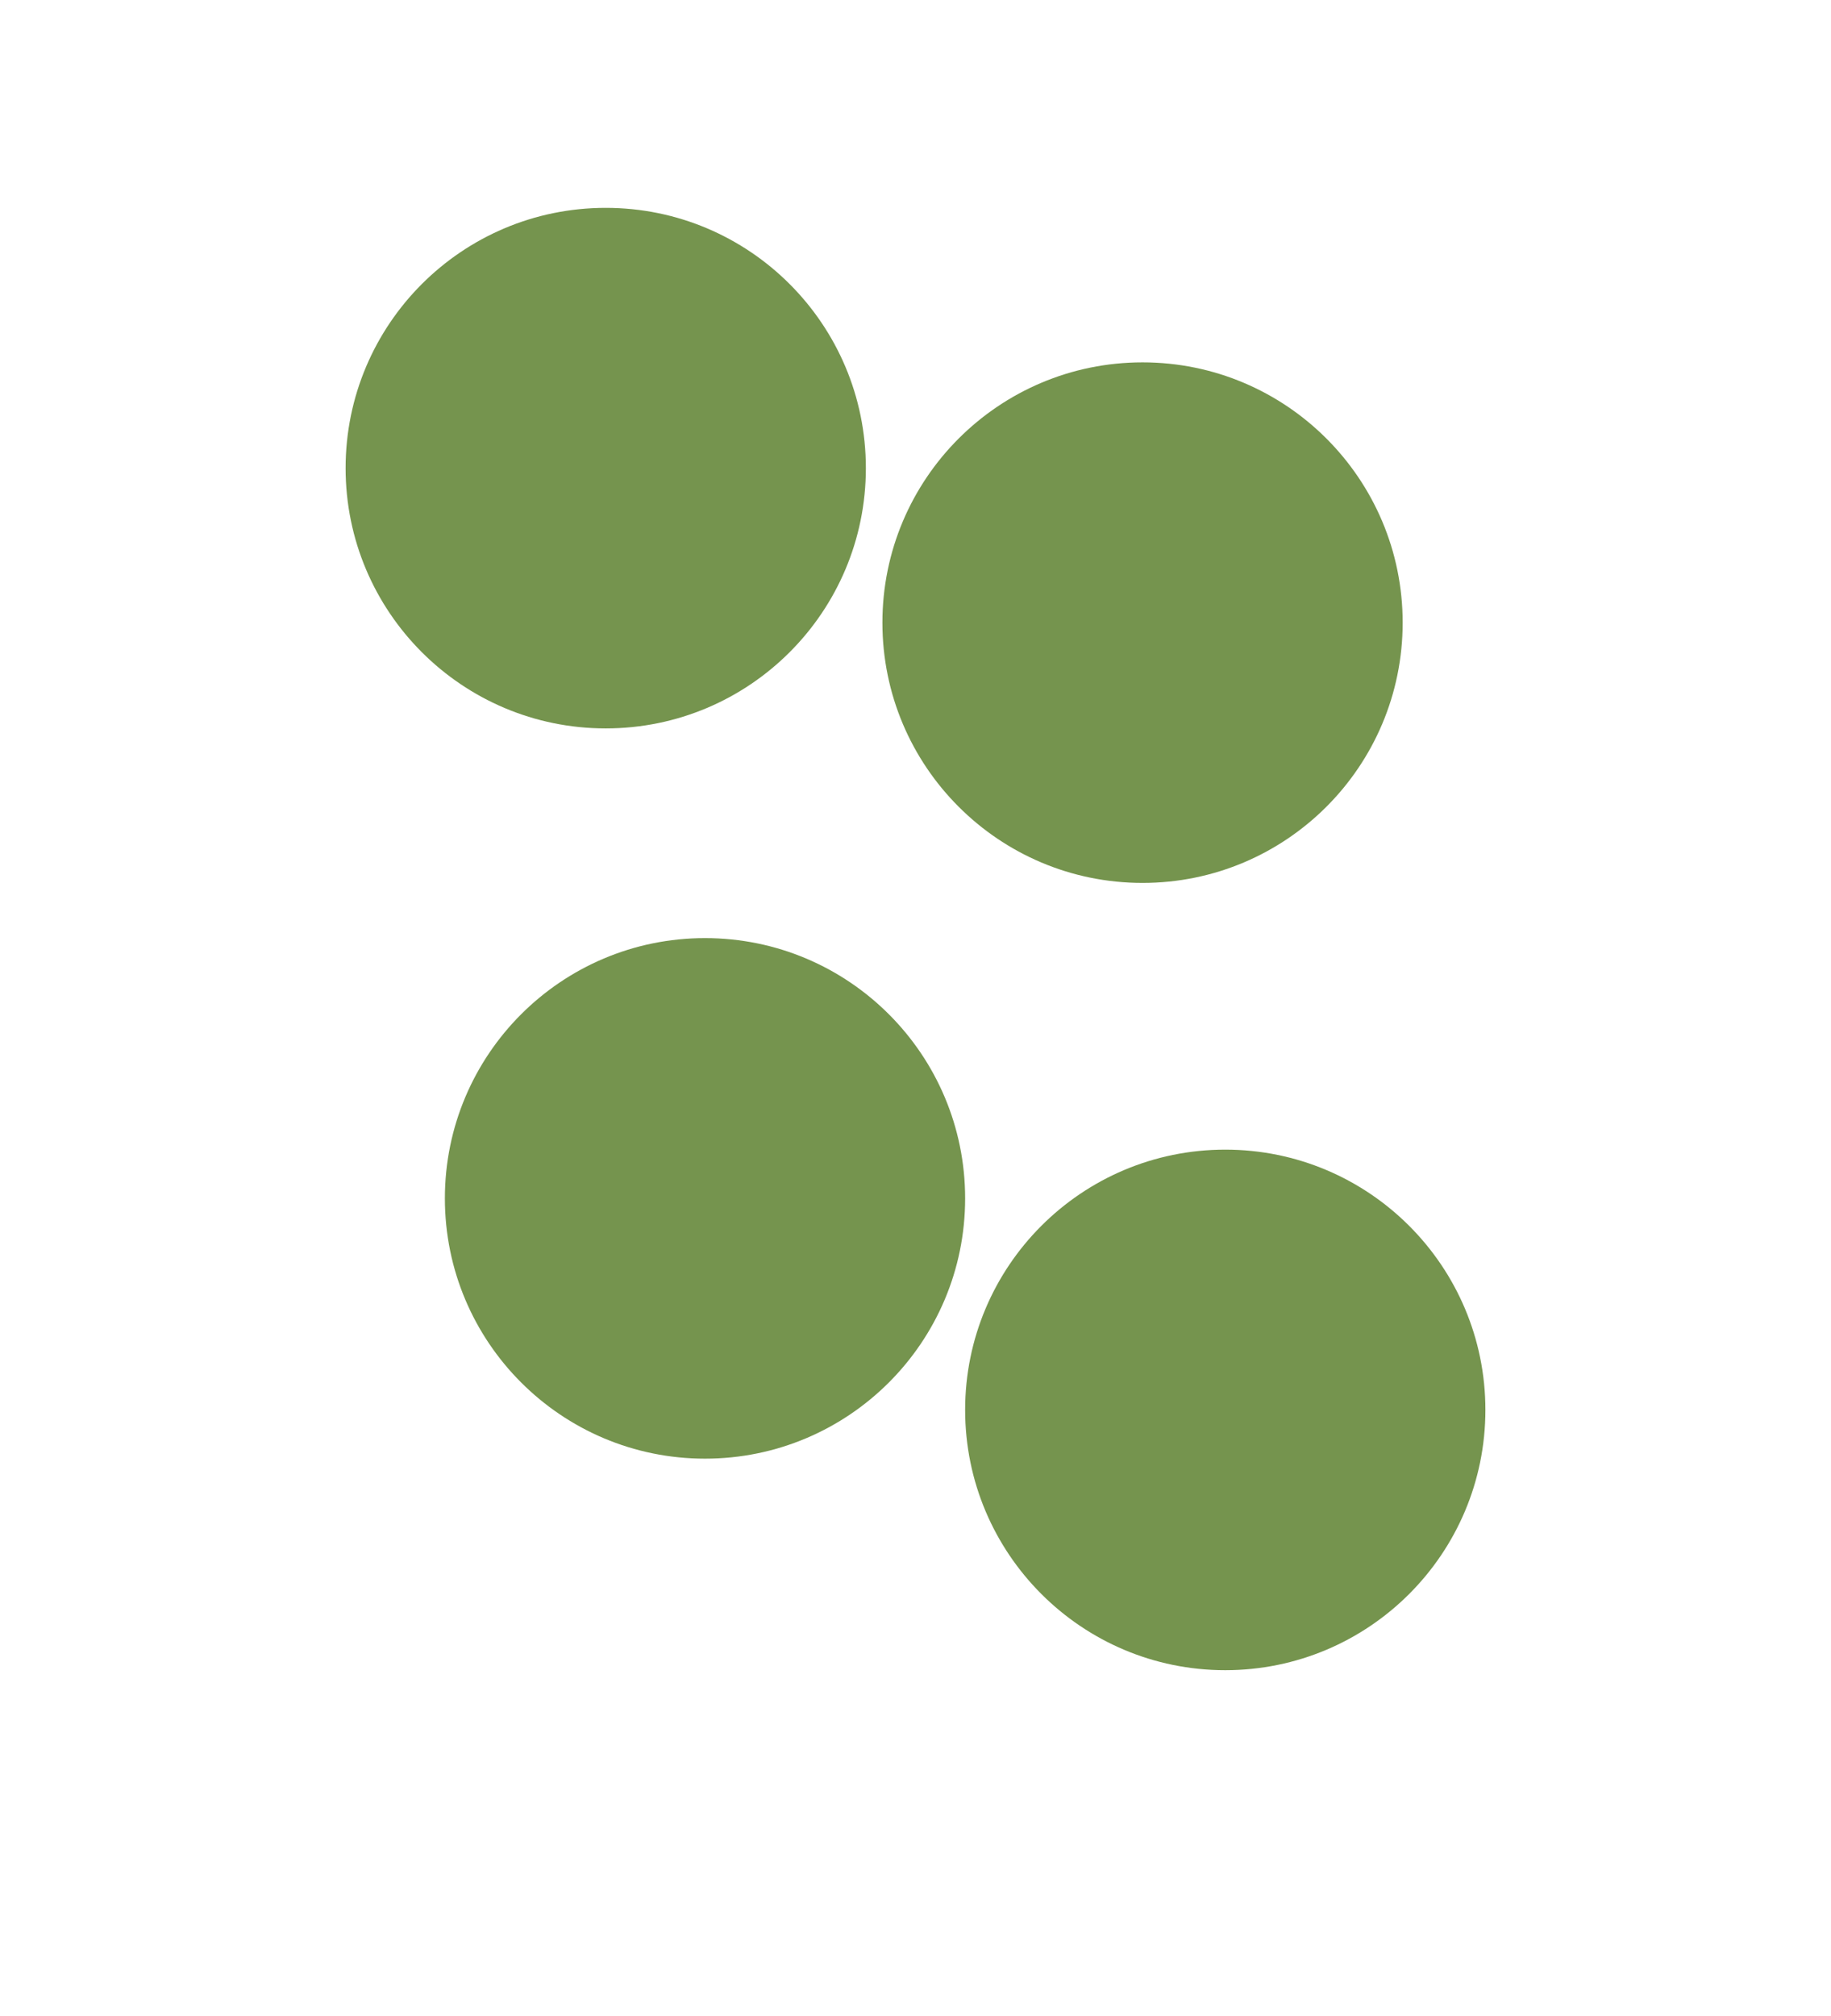
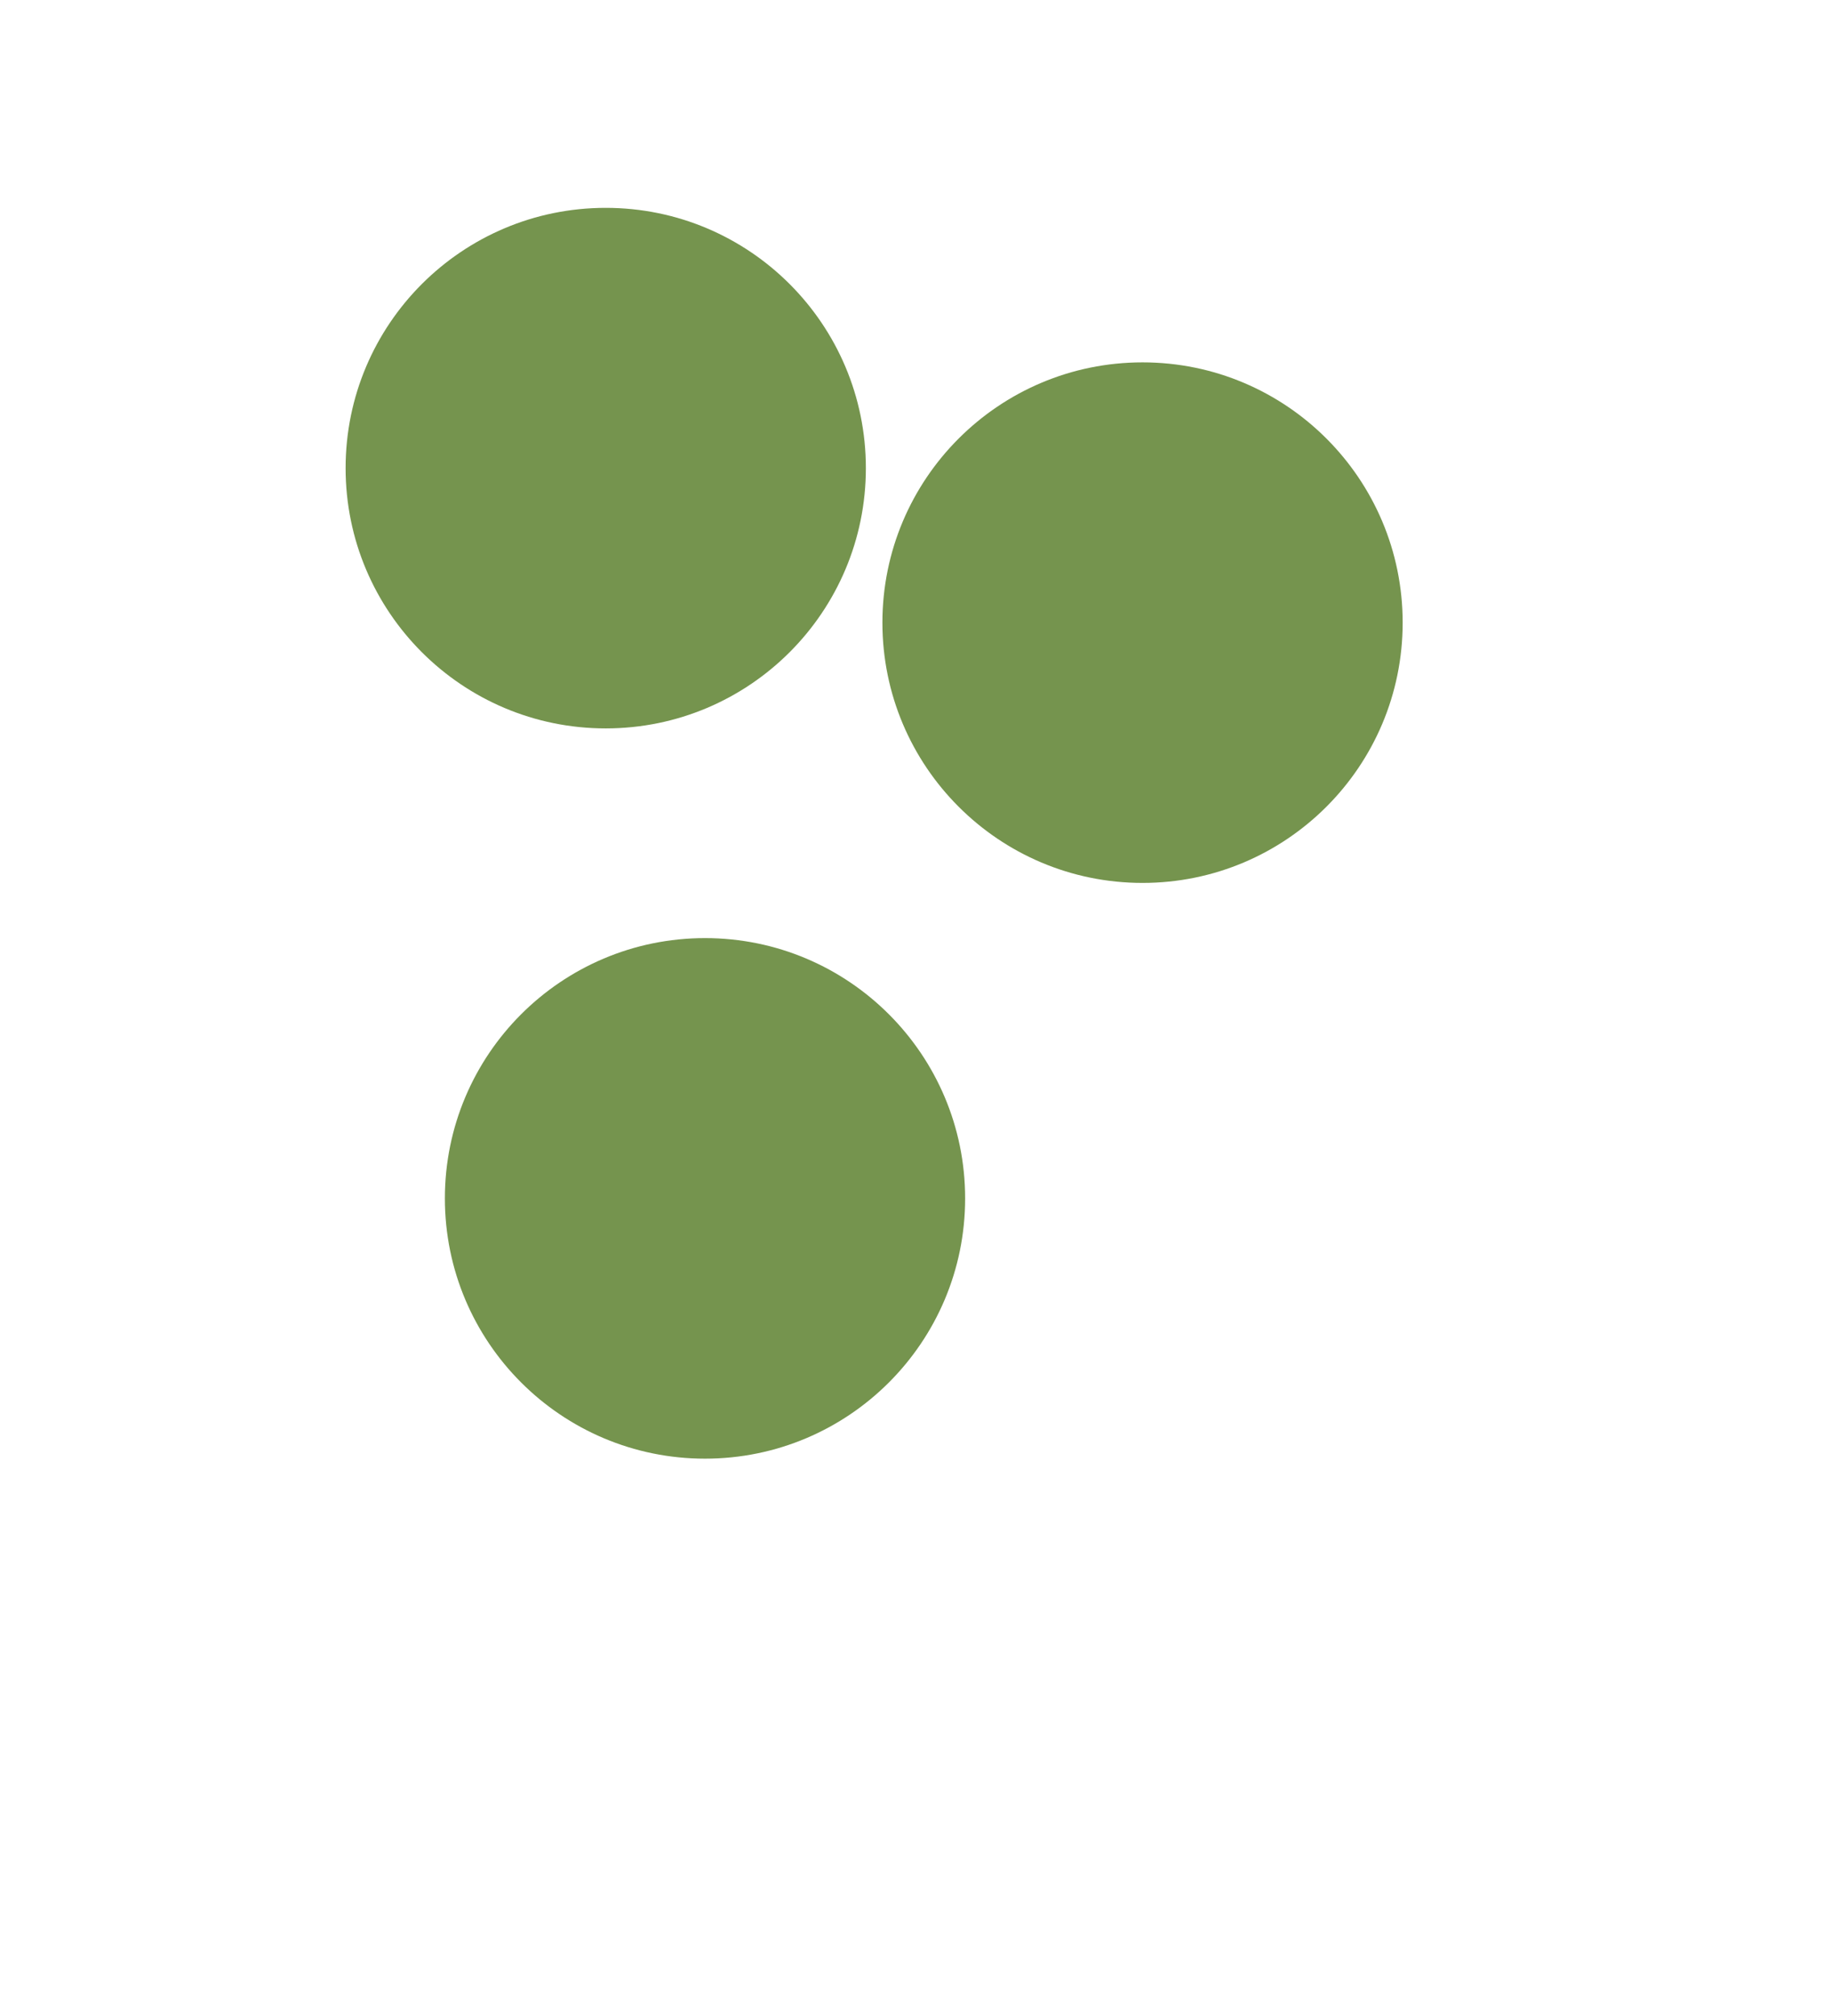
<svg xmlns="http://www.w3.org/2000/svg" width="996" height="1096" viewBox="0 0 996 1096" fill="none">
  <g filter="url(#filter0_f_3020_5)">
    <circle cx="329.5" cy="254.5" r="141.5" fill="#75944E" />
  </g>
  <g filter="url(#filter1_f_3020_5)">
    <circle cx="621.5" cy="338.5" r="141.5" fill="#75944E" />
  </g>
  <g filter="url(#filter2_f_3020_5)">
-     <circle cx="666.5" cy="766.5" r="141.5" fill="#75944E" />
-   </g>
+     </g>
  <g filter="url(#filter3_f_3020_5)">
    <circle cx="383.5" cy="651.5" r="141.5" fill="#75944E" />
  </g>
  <defs>
    <filter id="filter0_f_3020_5" x="0.4" y="-74.6" width="658.2" height="658.2" filterUnits="userSpaceOnUse" color-interpolation-filters="sRGB">
      <feFlood flood-opacity="0" result="BackgroundImageFix" />
      <feBlend mode="normal" in="SourceGraphic" in2="BackgroundImageFix" result="shape" />
      <feGaussianBlur stdDeviation="93.8" result="effect1_foregroundBlur_3020_5" />
    </filter>
    <filter id="filter1_f_3020_5" x="292.4" y="9.4" width="658.2" height="658.2" filterUnits="userSpaceOnUse" color-interpolation-filters="sRGB">
      <feFlood flood-opacity="0" result="BackgroundImageFix" />
      <feBlend mode="normal" in="SourceGraphic" in2="BackgroundImageFix" result="shape" />
      <feGaussianBlur stdDeviation="93.8" result="effect1_foregroundBlur_3020_5" />
    </filter>
    <filter id="filter2_f_3020_5" x="337.4" y="437.4" width="658.2" height="658.2" filterUnits="userSpaceOnUse" color-interpolation-filters="sRGB">
      <feFlood flood-opacity="0" result="BackgroundImageFix" />
      <feBlend mode="normal" in="SourceGraphic" in2="BackgroundImageFix" result="shape" />
      <feGaussianBlur stdDeviation="93.8" result="effect1_foregroundBlur_3020_5" />
    </filter>
    <filter id="filter3_f_3020_5" x="54.4" y="322.4" width="658.2" height="658.2" filterUnits="userSpaceOnUse" color-interpolation-filters="sRGB">
      <feFlood flood-opacity="0" result="BackgroundImageFix" />
      <feBlend mode="normal" in="SourceGraphic" in2="BackgroundImageFix" result="shape" />
      <feGaussianBlur stdDeviation="93.8" result="effect1_foregroundBlur_3020_5" />
    </filter>
  </defs>
</svg>